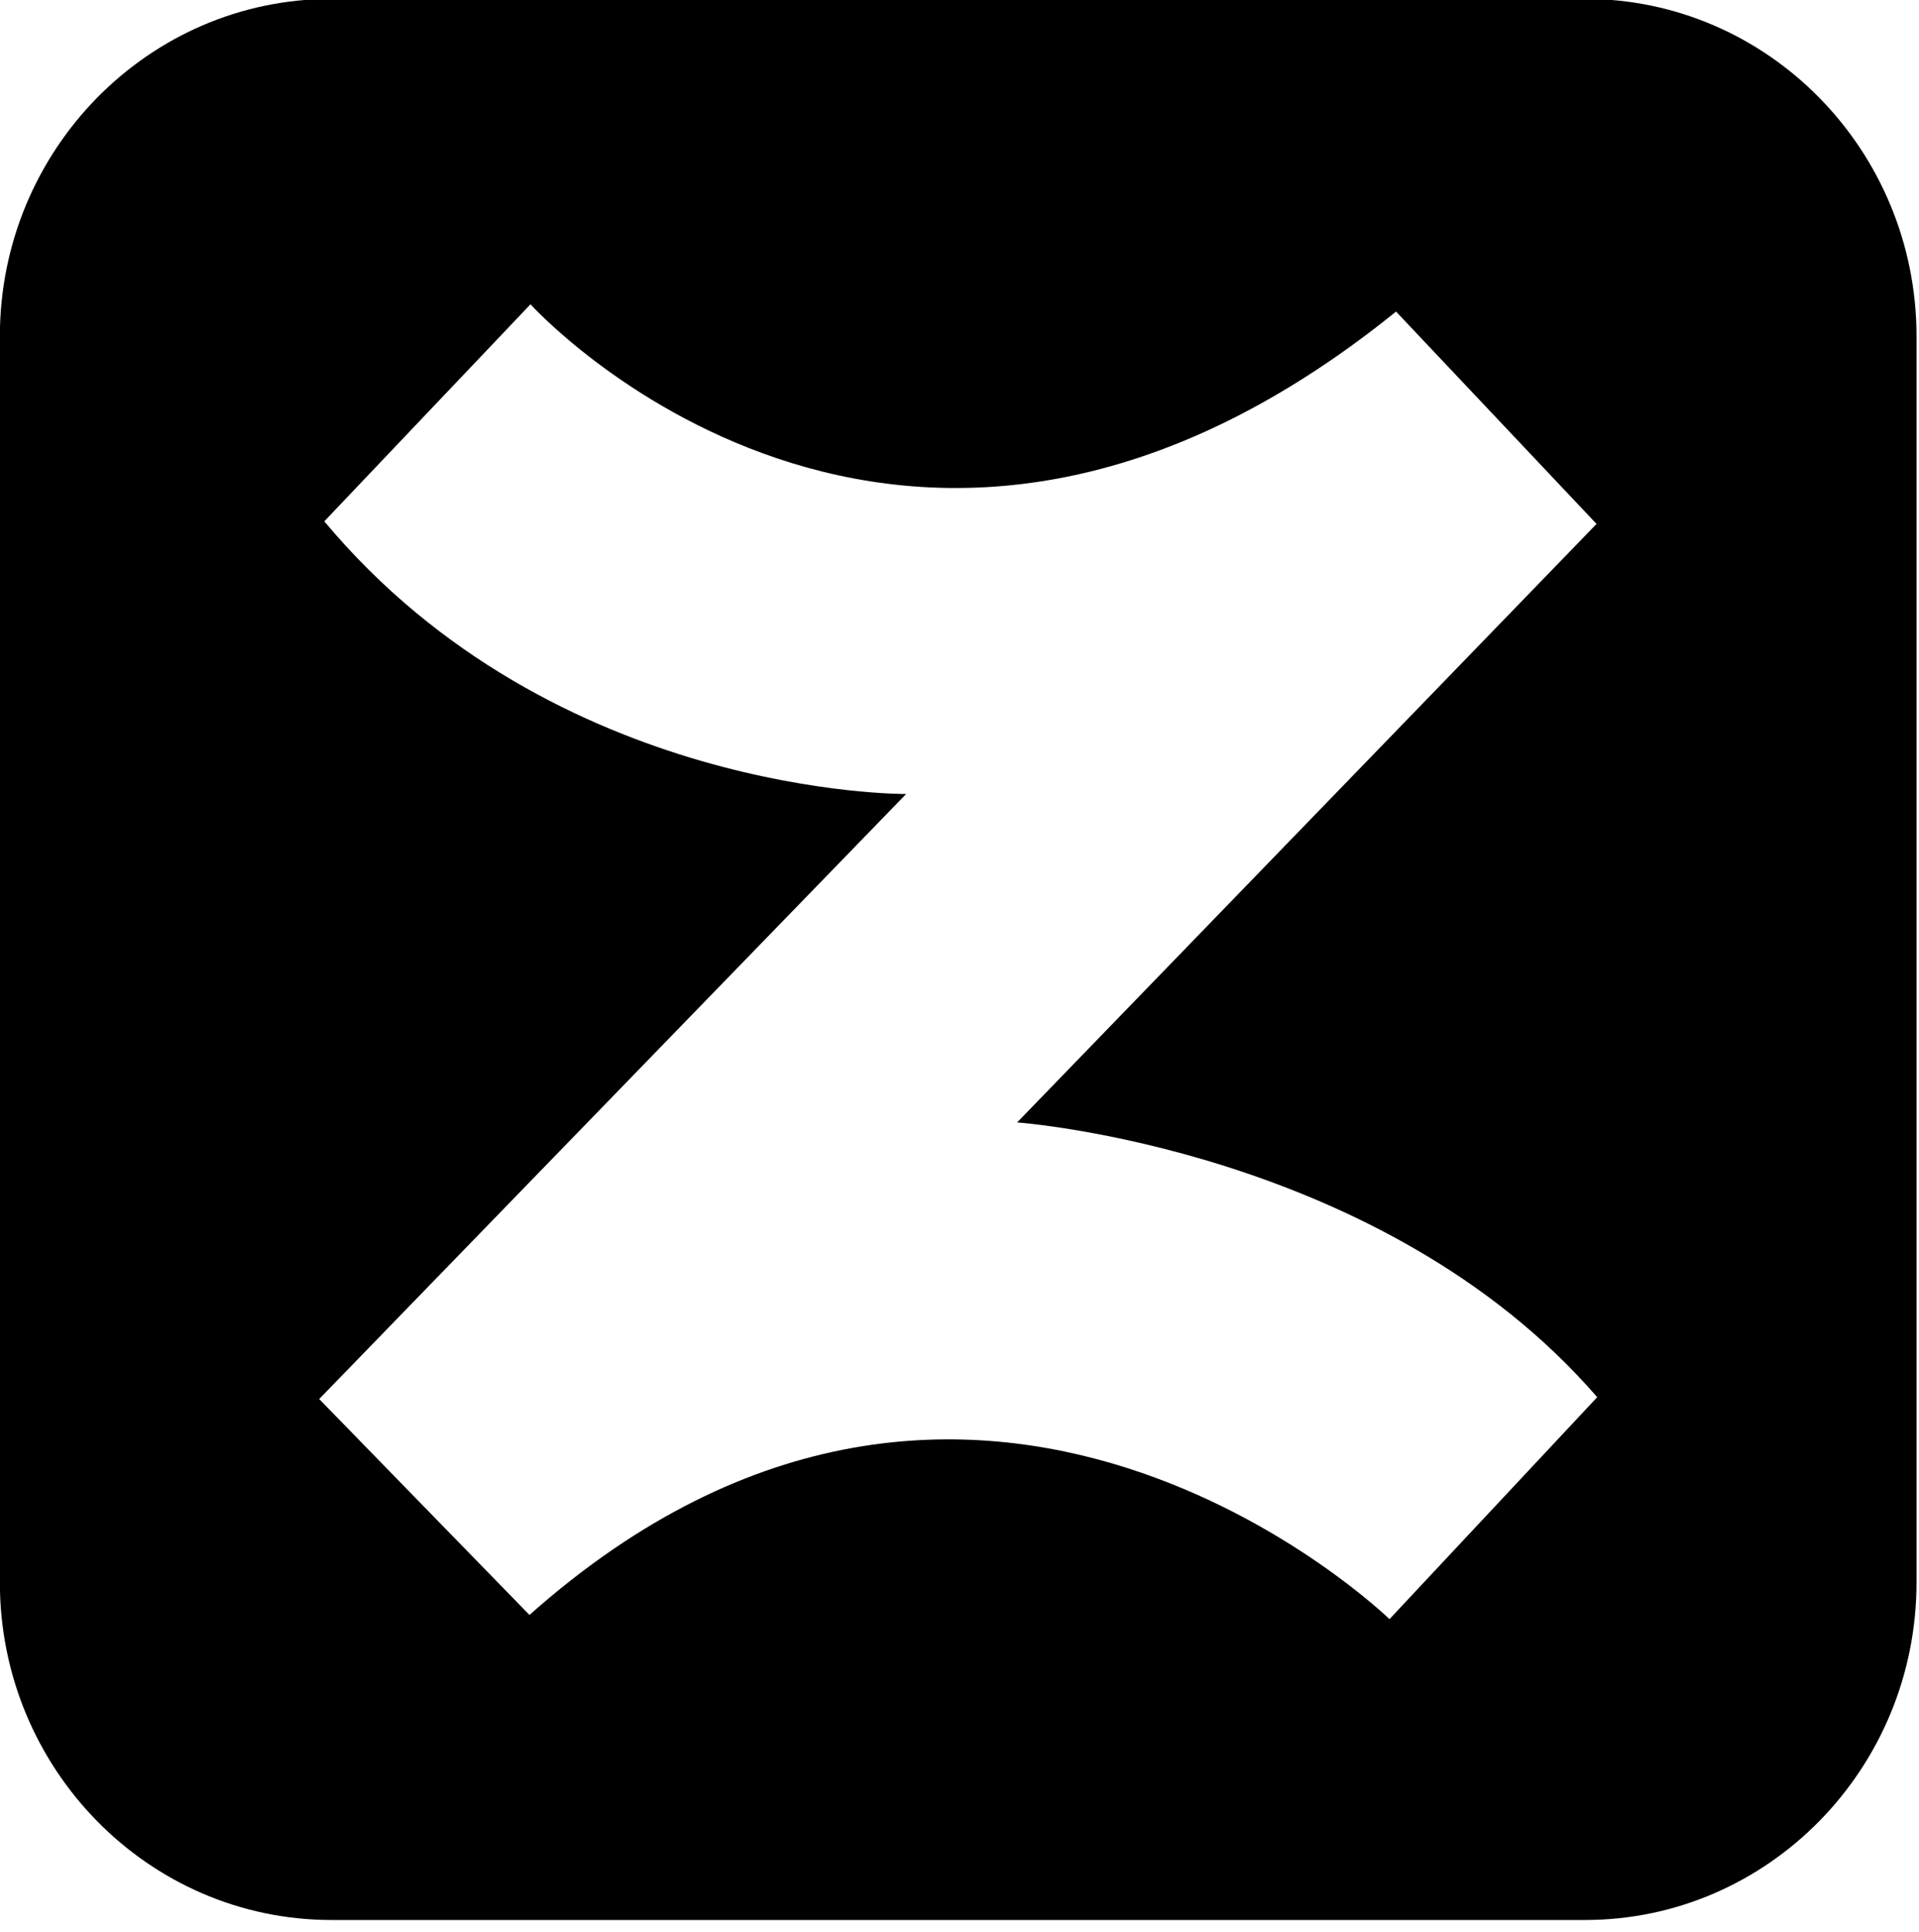
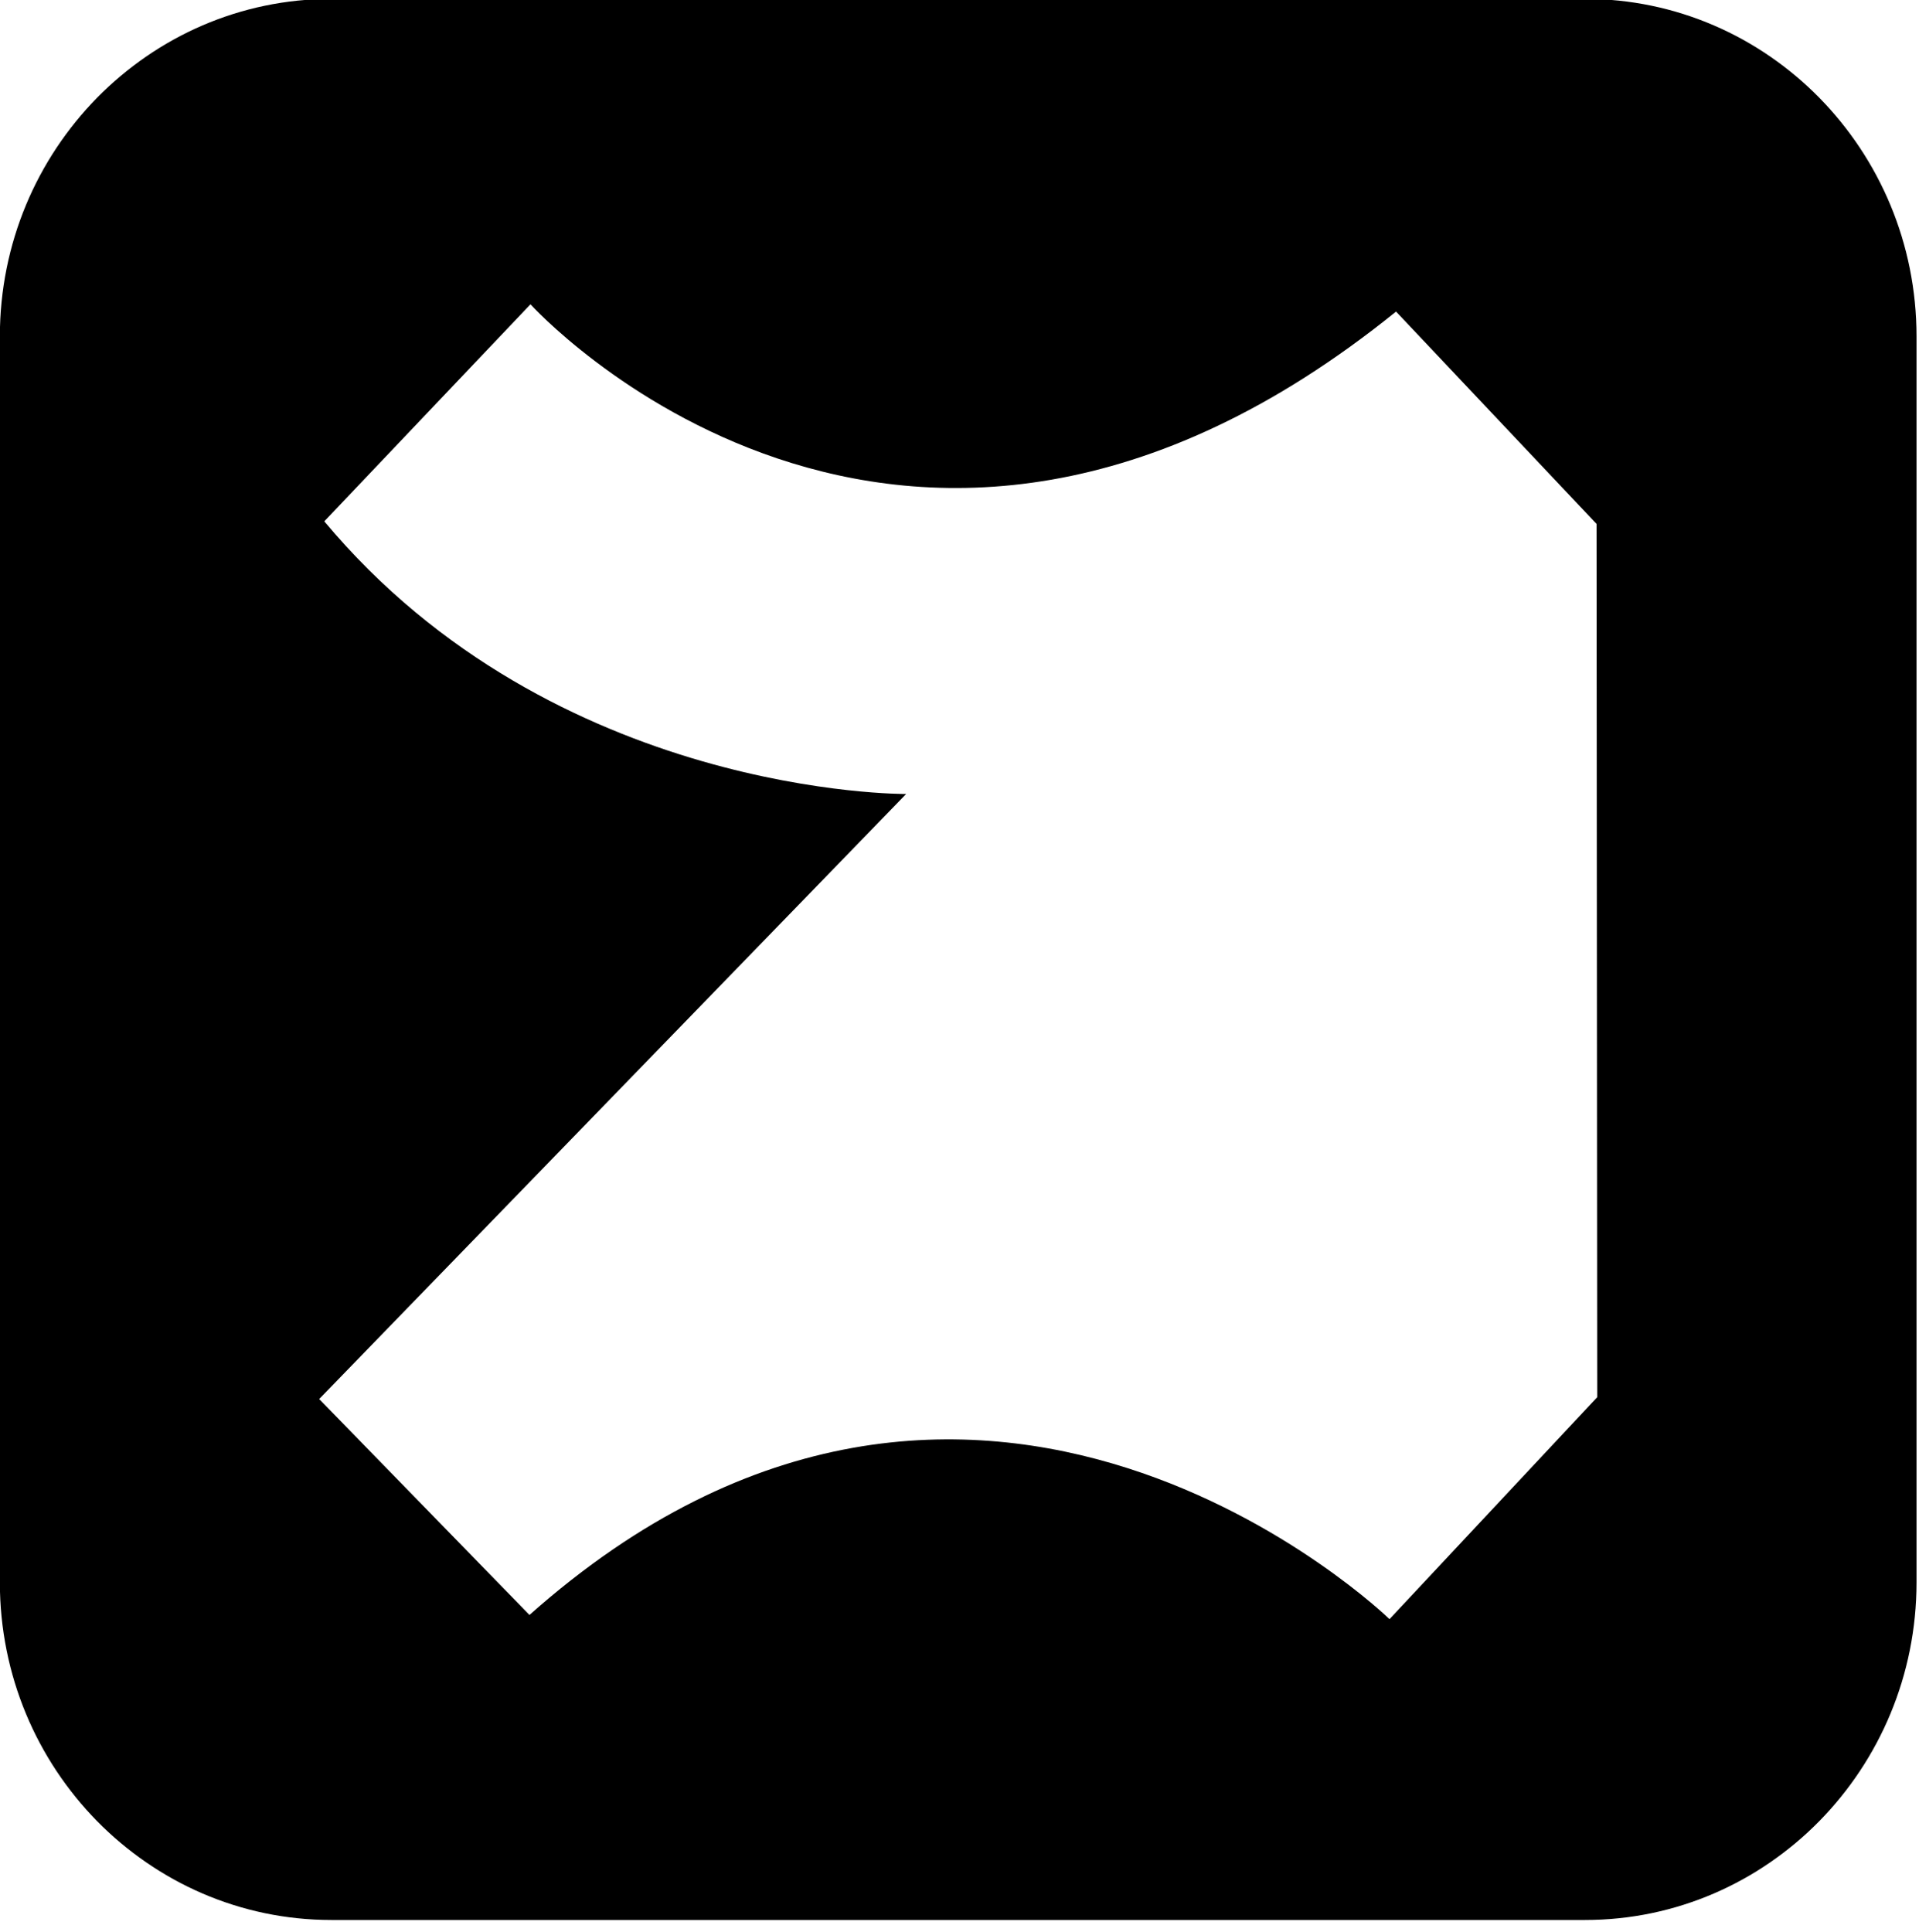
<svg xmlns="http://www.w3.org/2000/svg" width="100%" height="100%" viewBox="0 0 147 148" xml:space="preserve" style="fill-rule:evenodd;clip-rule:evenodd;stroke-linejoin:round;stroke-miterlimit:2;">
  <g transform="matrix(1,0,0,1,-12328.3,-564.946)">
    <g transform="matrix(0.926,0,0,0.943,12110.3,-616.689)">
-       <path d="M393.964,1280.39L393.964,1381.6C393.964,1396.74 381.673,1409.03 366.535,1409.03L262.839,1409.03C247.701,1409.03 235.41,1396.74 235.41,1381.6L235.41,1280.39C235.41,1265.26 247.701,1252.97 262.839,1252.97L366.535,1252.97C381.673,1252.97 393.964,1265.26 393.964,1280.39ZM262.248,1295.41C281.294,1317.8 310.38,1317.56 310.38,1317.56L261.825,1366.71L279.222,1384.25C316.199,1351.96 350.366,1384.59 350.366,1384.59L367.549,1366.56C349.759,1346.37 319.561,1344.24 319.561,1344.24L367.494,1295.62L350.908,1278.37C309.858,1310.96 279.305,1277.78 279.305,1277.78L262.248,1295.41Z" />
+       <path d="M393.964,1280.39L393.964,1381.6C393.964,1396.74 381.673,1409.03 366.535,1409.03L262.839,1409.03C247.701,1409.03 235.41,1396.74 235.41,1381.6L235.41,1280.39C235.41,1265.26 247.701,1252.97 262.839,1252.97L366.535,1252.97C381.673,1252.97 393.964,1265.26 393.964,1280.39ZM262.248,1295.41C281.294,1317.8 310.38,1317.56 310.38,1317.56L261.825,1366.71L279.222,1384.25C316.199,1351.96 350.366,1384.59 350.366,1384.59L367.549,1366.56L367.494,1295.62L350.908,1278.37C309.858,1310.96 279.305,1277.78 279.305,1277.78L262.248,1295.41Z" />
    </g>
  </g>
</svg>